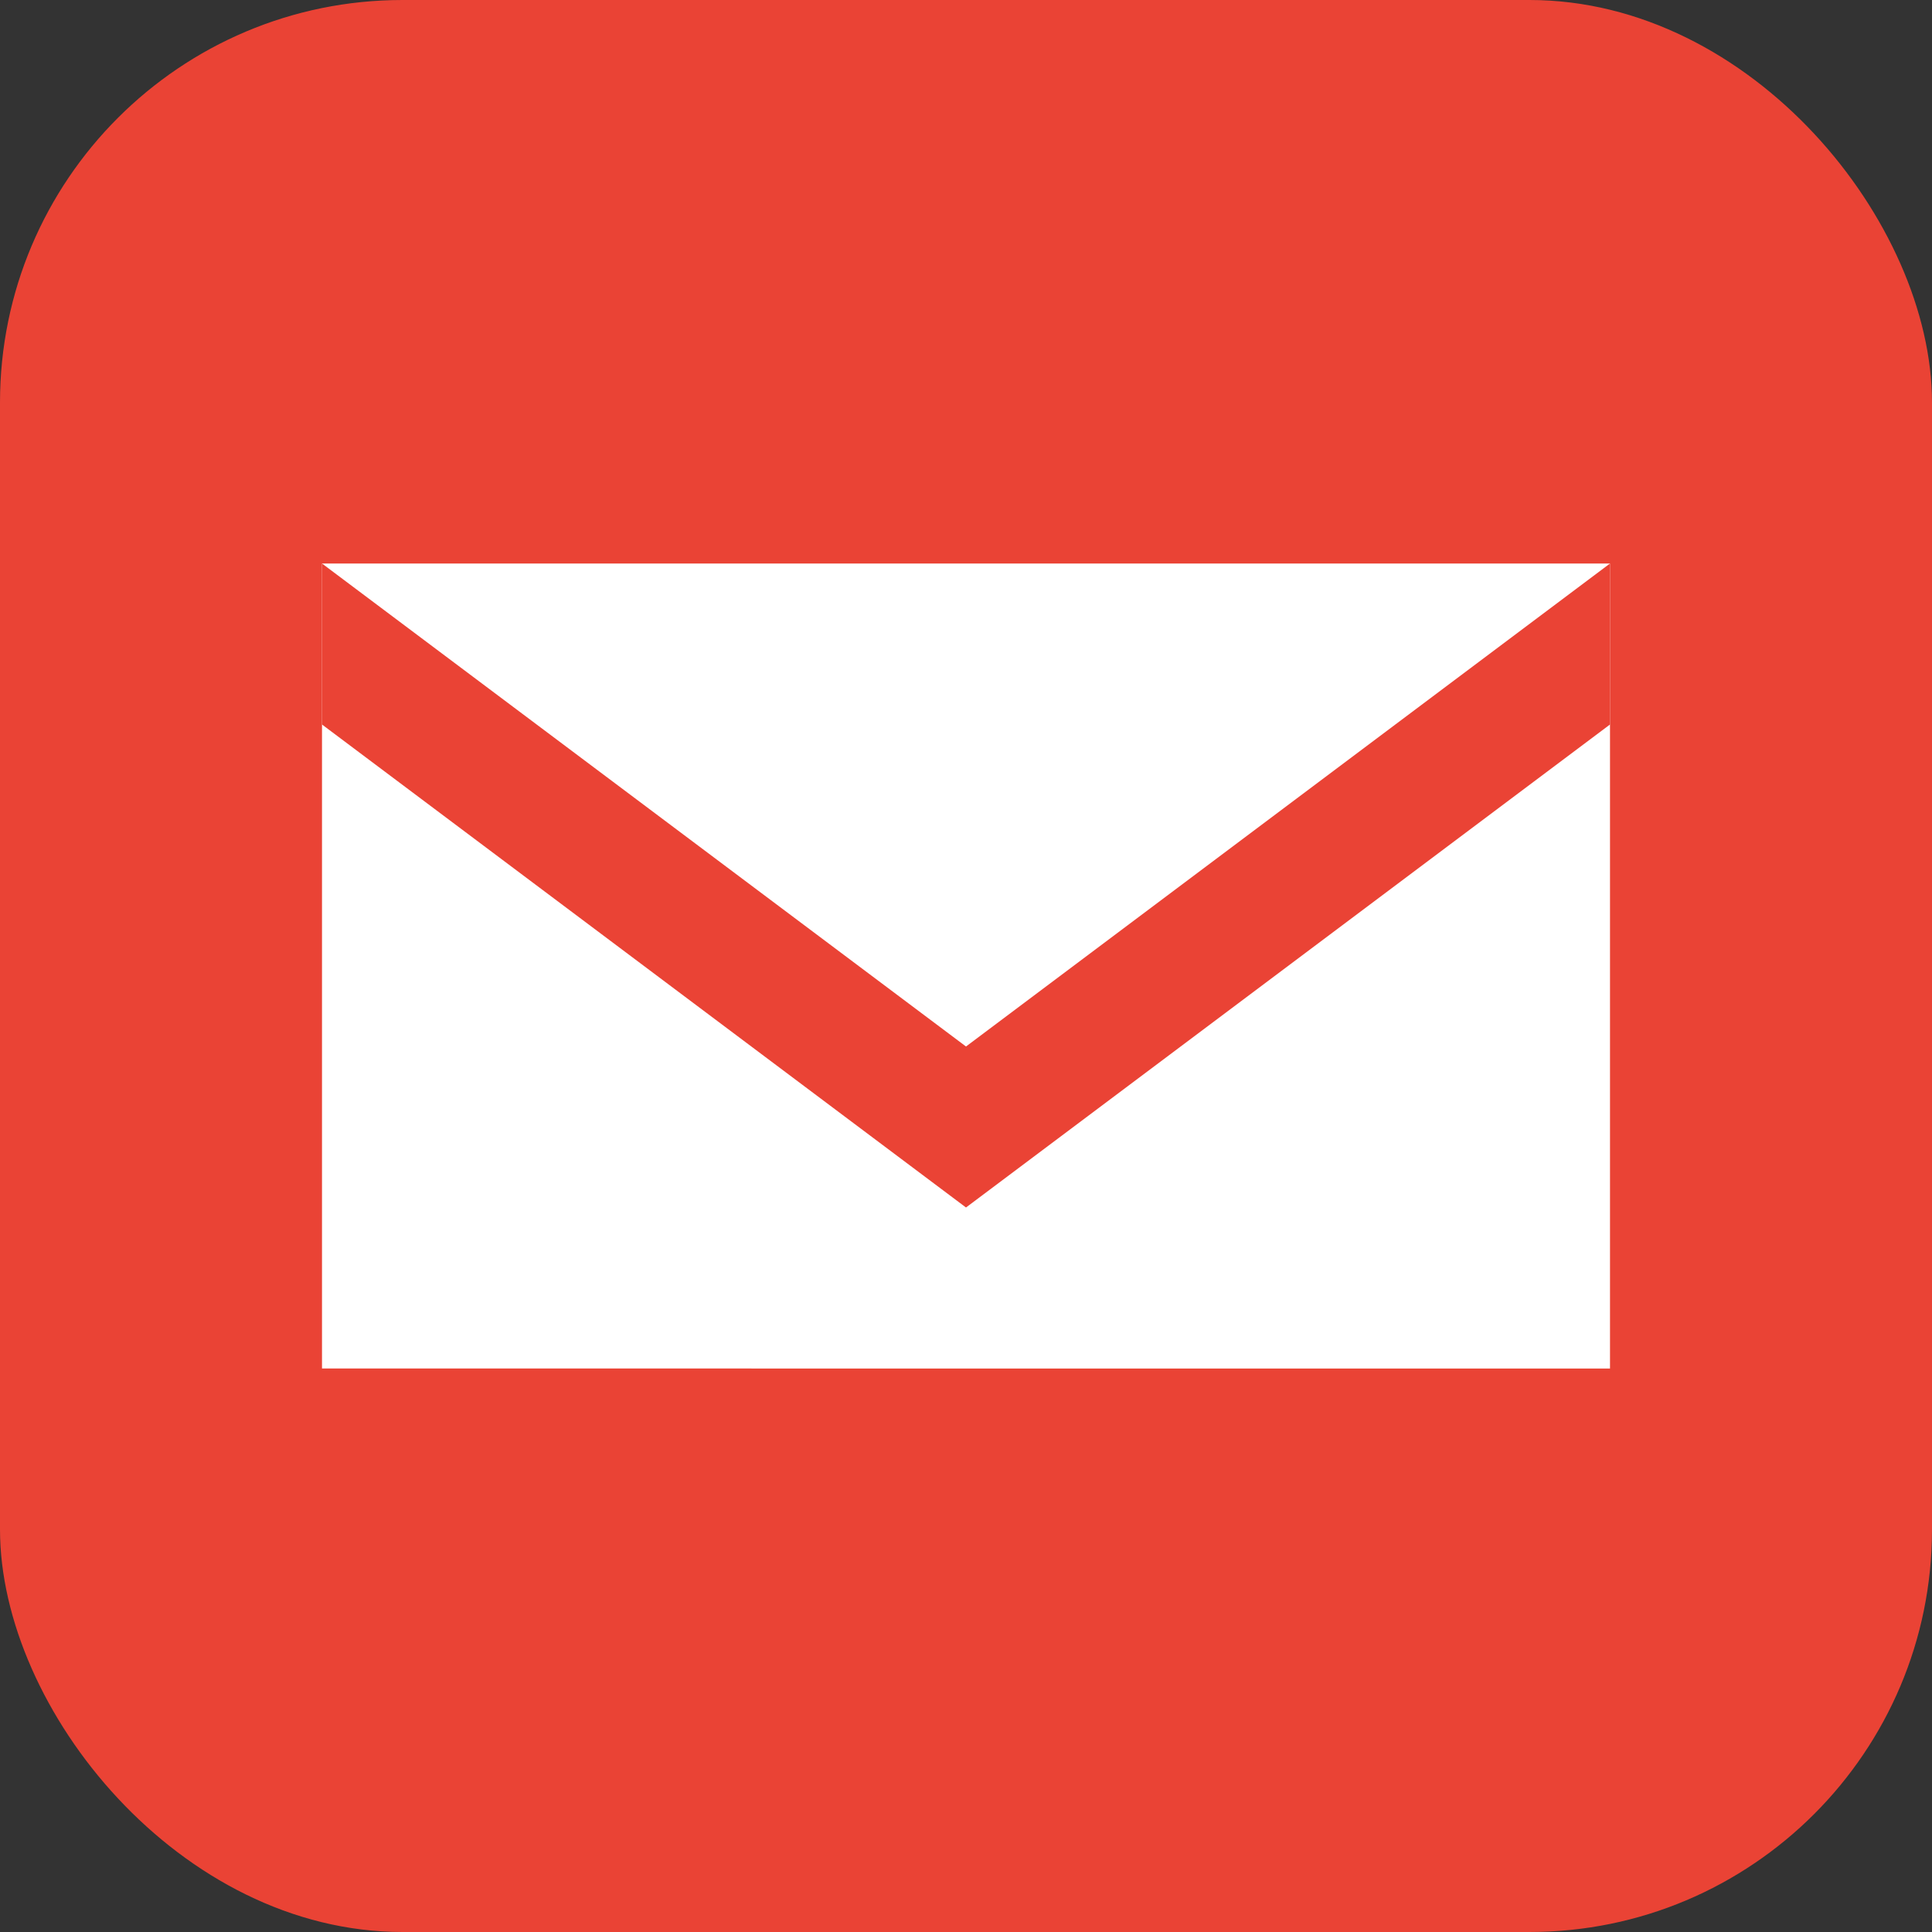
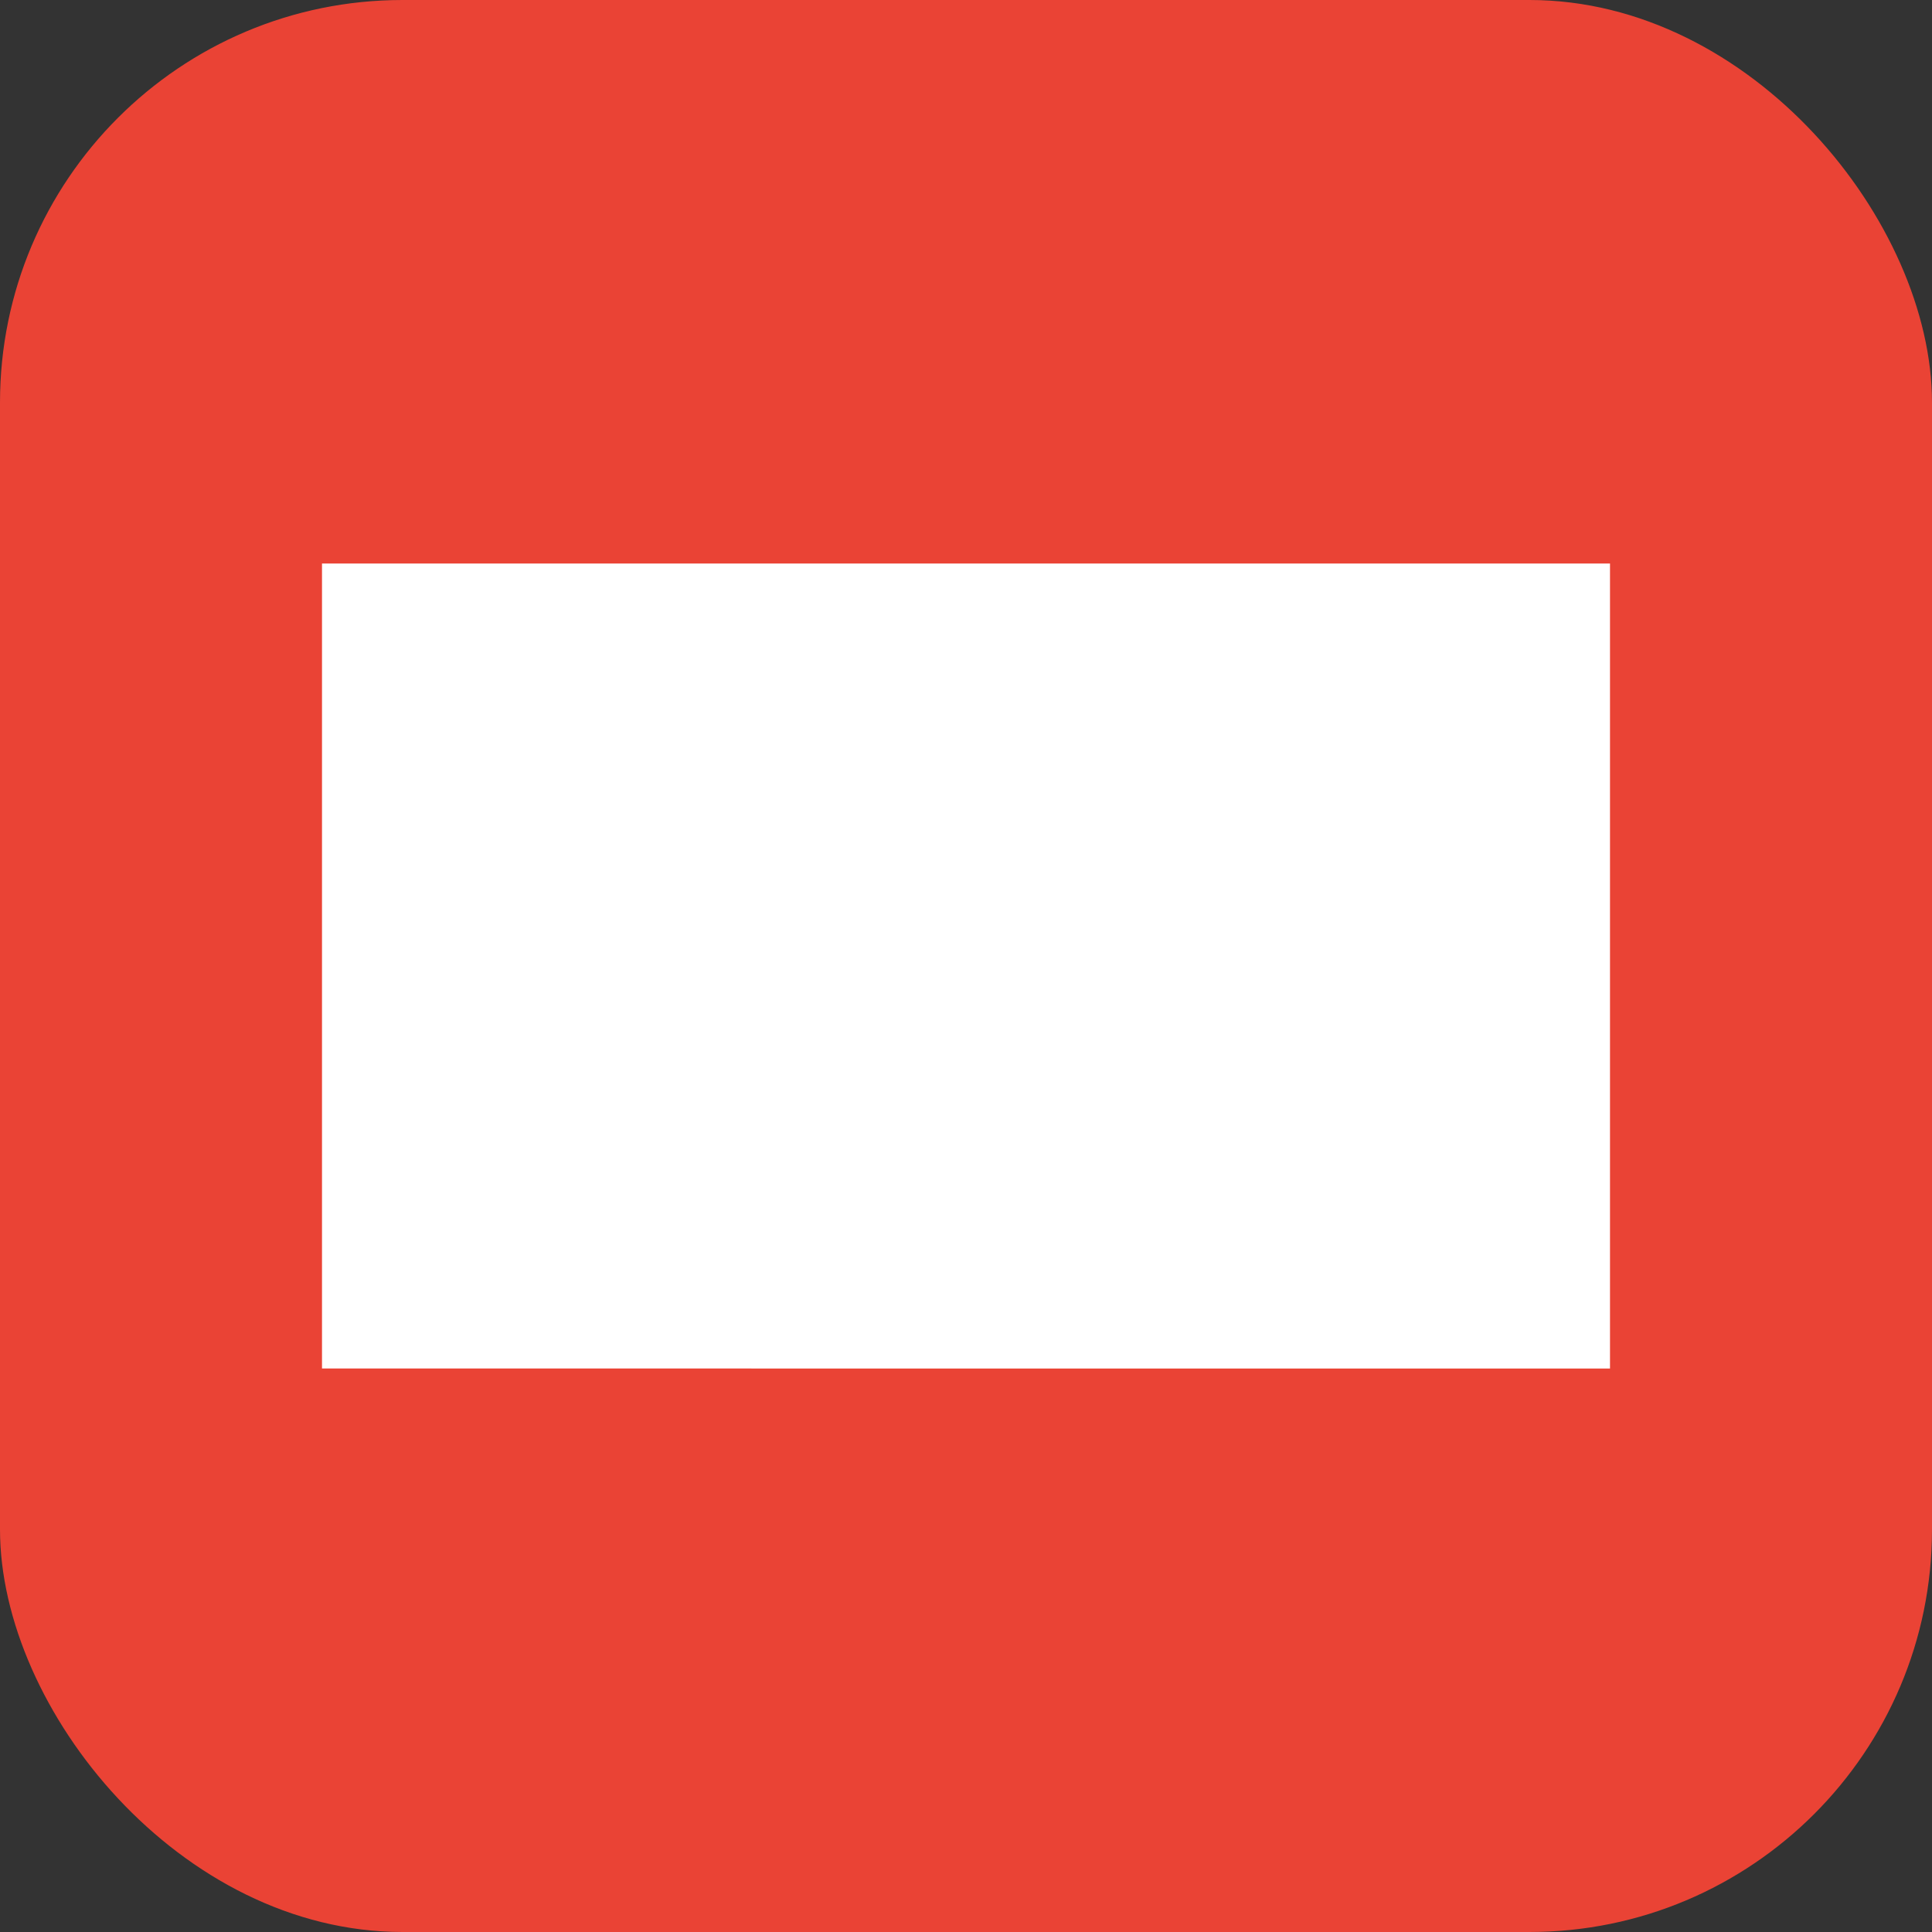
<svg xmlns="http://www.w3.org/2000/svg" viewBox="0 0 24 24" width="40" height="40">
  <rect x="0" y="0" width="24" height="24" fill="#333333" stroke="none" />
  <rect width="24" height="24" rx="5" fill="#EA4335" />
  <path fill="#fff" d="M4 7h16v10H4z" />
-   <path fill="#EA4335" d="M4 7l8 6 8-6v2l-8 6-8-6V7z" />
</svg>